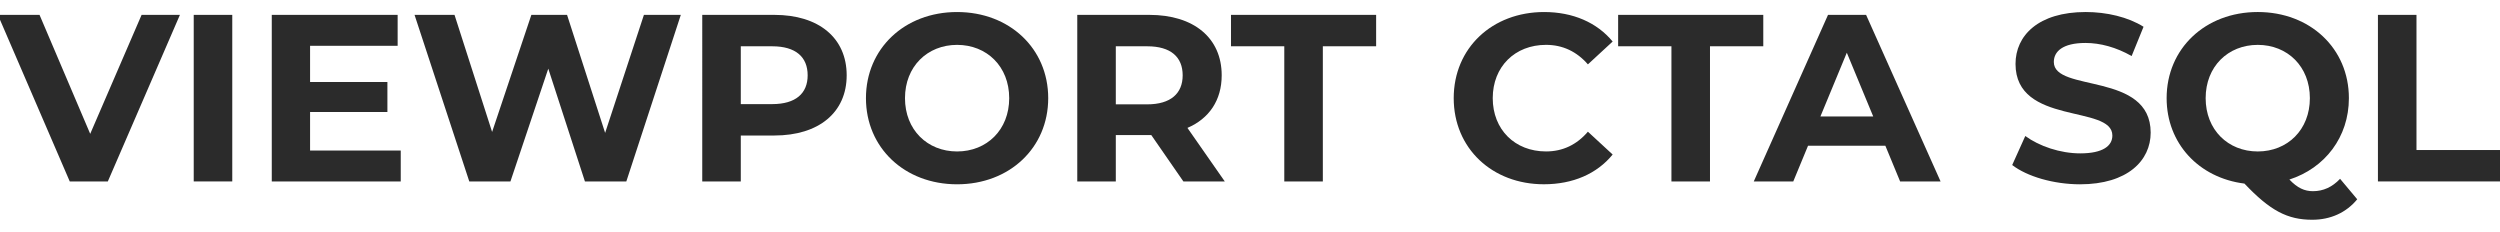
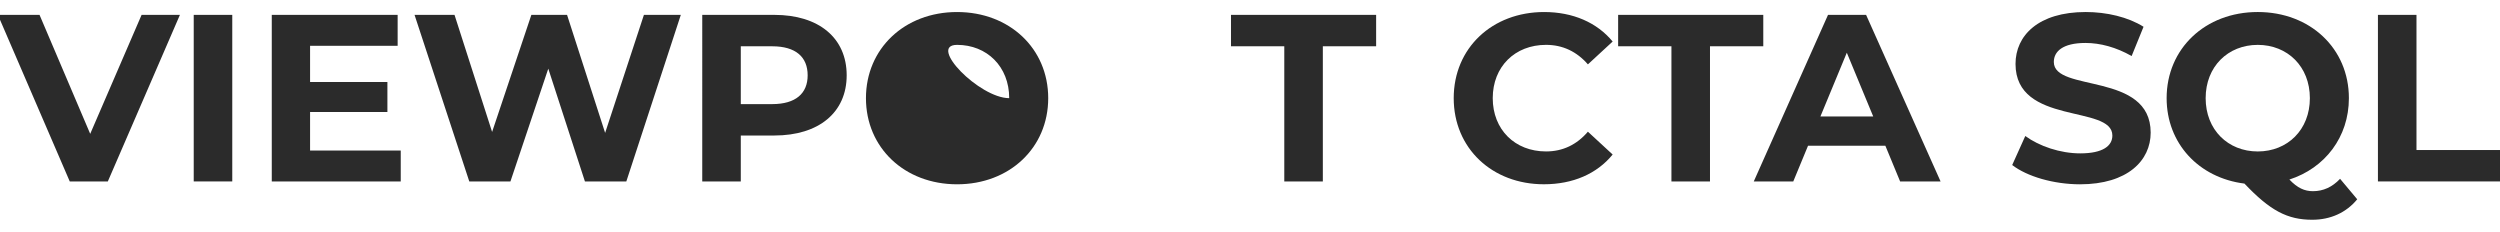
<svg xmlns="http://www.w3.org/2000/svg" version="1.1" id="Layer_1" x="0px" y="0px" viewBox="0 0 1920 178" style="enable-background:new 0 0 1920 178;" xml:space="preserve">
  <style type="text/css">
	.st0{fill:#2B2B2B;}
</style>
  <g>
    <path class="st0" d="M138.18,11.42L82.81,139.35H53.57L-1.62,11.42h31.98l38.92,91.37l39.47-91.37H138.18z" />
    <path class="st0" d="M148.78,11.42h29.6v127.92h-29.6V11.42z" />
    <path class="st0" d="M307.77,115.59v23.76h-99.05V11.42h96.67v23.76h-67.25v27.78h59.39v23.03h-59.39v29.61H307.77z" />
    <path class="st0" d="M522.87,11.42l-41.85,127.92h-31.8l-28.14-86.62l-29.06,86.62h-31.61L318.37,11.42h30.7l28.87,89.91   l30.15-89.91h27.41l29.24,90.64l29.79-90.64H522.87z" />
    <path class="st0" d="M650.25,57.84c0,28.51-21.38,46.23-55.55,46.23h-25.77v35.27h-29.6V11.42h55.37   C628.87,11.42,650.25,29.15,650.25,57.84z M620.28,57.84c0-14.07-9.14-22.29-27.23-22.29h-24.12v44.41h24.12   C611.14,79.95,620.28,71.73,620.28,57.84z" />
-     <path class="st0" d="M665.05,75.39c0-38.01,29.61-66.15,69.99-66.15c40.2,0,69.99,27.96,69.99,66.15   c0,38.19-29.79,66.15-69.99,66.15C694.66,141.54,665.05,113.4,665.05,75.39z M775.07,75.39c0-24.31-17.18-40.93-40.02-40.93   s-40.02,16.63-40.02,40.93s17.18,40.93,40.02,40.93S775.07,99.69,775.07,75.39z" />
-     <path class="st0" d="M908.84,139.35l-24.67-35.64h-1.46h-25.77v35.64h-29.6V11.42h55.37c34.17,0,55.55,17.73,55.55,46.42   c0,19.19-9.69,33.26-26.32,40.39l28.69,41.12H908.84z M881.06,35.55h-24.12v44.59h24.12c18.09,0,27.23-8.41,27.23-22.29   C908.29,43.77,899.16,35.55,881.06,35.55z" />
+     <path class="st0" d="M665.05,75.39c0-38.01,29.61-66.15,69.99-66.15c40.2,0,69.99,27.96,69.99,66.15   c0,38.19-29.79,66.15-69.99,66.15C694.66,141.54,665.05,113.4,665.05,75.39z M775.07,75.39c0-24.31-17.18-40.93-40.02-40.93   s17.18,40.93,40.02,40.93S775.07,99.69,775.07,75.39z" />
    <path class="st0" d="M986.33,35.55h-40.93V11.42h111.47v24.12h-40.93v103.8h-29.61V35.55z" />
    <path class="st0" d="M1116.45,75.39c0-38.56,29.61-66.15,69.44-66.15c22.11,0,40.57,8.04,52.63,22.66l-19.01,17.54   c-8.59-9.87-19.37-14.99-32.16-14.99c-23.94,0-40.93,16.81-40.93,40.93c0,24.12,17,40.93,40.93,40.93   c12.79,0,23.57-5.12,32.16-15.17l19.01,17.54c-12.06,14.8-30.52,22.84-52.81,22.84C1146.05,141.54,1116.45,113.94,1116.45,75.39z" />
    <path class="st0" d="M1283.66,35.55h-40.93V11.42h111.47v24.12h-40.93v103.8h-29.61V35.55z" />
    <path class="st0" d="M1447.96,111.93h-59.39l-11.33,27.41h-30.34l57.02-127.92h29.24l57.2,127.92h-31.07L1447.96,111.93z    M1438.64,89.46l-20.29-48.98l-20.28,48.98H1438.64z" />
    <path class="st0" d="M1545.37,126.74l10.05-22.29c10.78,7.86,26.86,13.34,42.21,13.34c17.54,0,24.67-5.85,24.67-13.71   c0-23.94-74.38-7.49-74.38-55.01c0-21.75,17.54-39.84,53.91-39.84c16.08,0,32.53,3.84,44.41,11.33l-9.14,22.48   c-11.88-6.76-24.12-10.05-35.45-10.05c-17.54,0-24.31,6.58-24.31,14.62c0,23.57,74.38,7.31,74.38,54.28   c0,21.38-17.73,39.66-54.28,39.66C1577.16,141.54,1556.7,135.51,1545.37,126.74z" />
    <path class="st0" d="M1810.35,153.05c-8.41,10.23-20.47,15.72-34.54,15.72c-19.01,0-32.35-6.94-52.08-27.78   c-35.09-4.39-59.76-30.88-59.76-65.61c0-38.01,29.61-66.15,69.99-66.15c40.2,0,69.99,27.96,69.99,66.15   c0,29.97-18.46,53.73-45.69,62.5c6.21,6.58,11.7,8.95,18.09,8.95c7.86,0,14.8-3.11,20.83-9.5L1810.35,153.05z M1733.96,116.32   c22.84,0,40.02-16.63,40.02-40.93s-17.18-40.93-40.02-40.93s-40.02,16.63-40.02,40.93S1711.12,116.32,1733.96,116.32z" />
    <path class="st0" d="M1826.25,11.42h29.61v103.8H1920v24.12h-93.75V11.42z" />
  </g>
</svg>